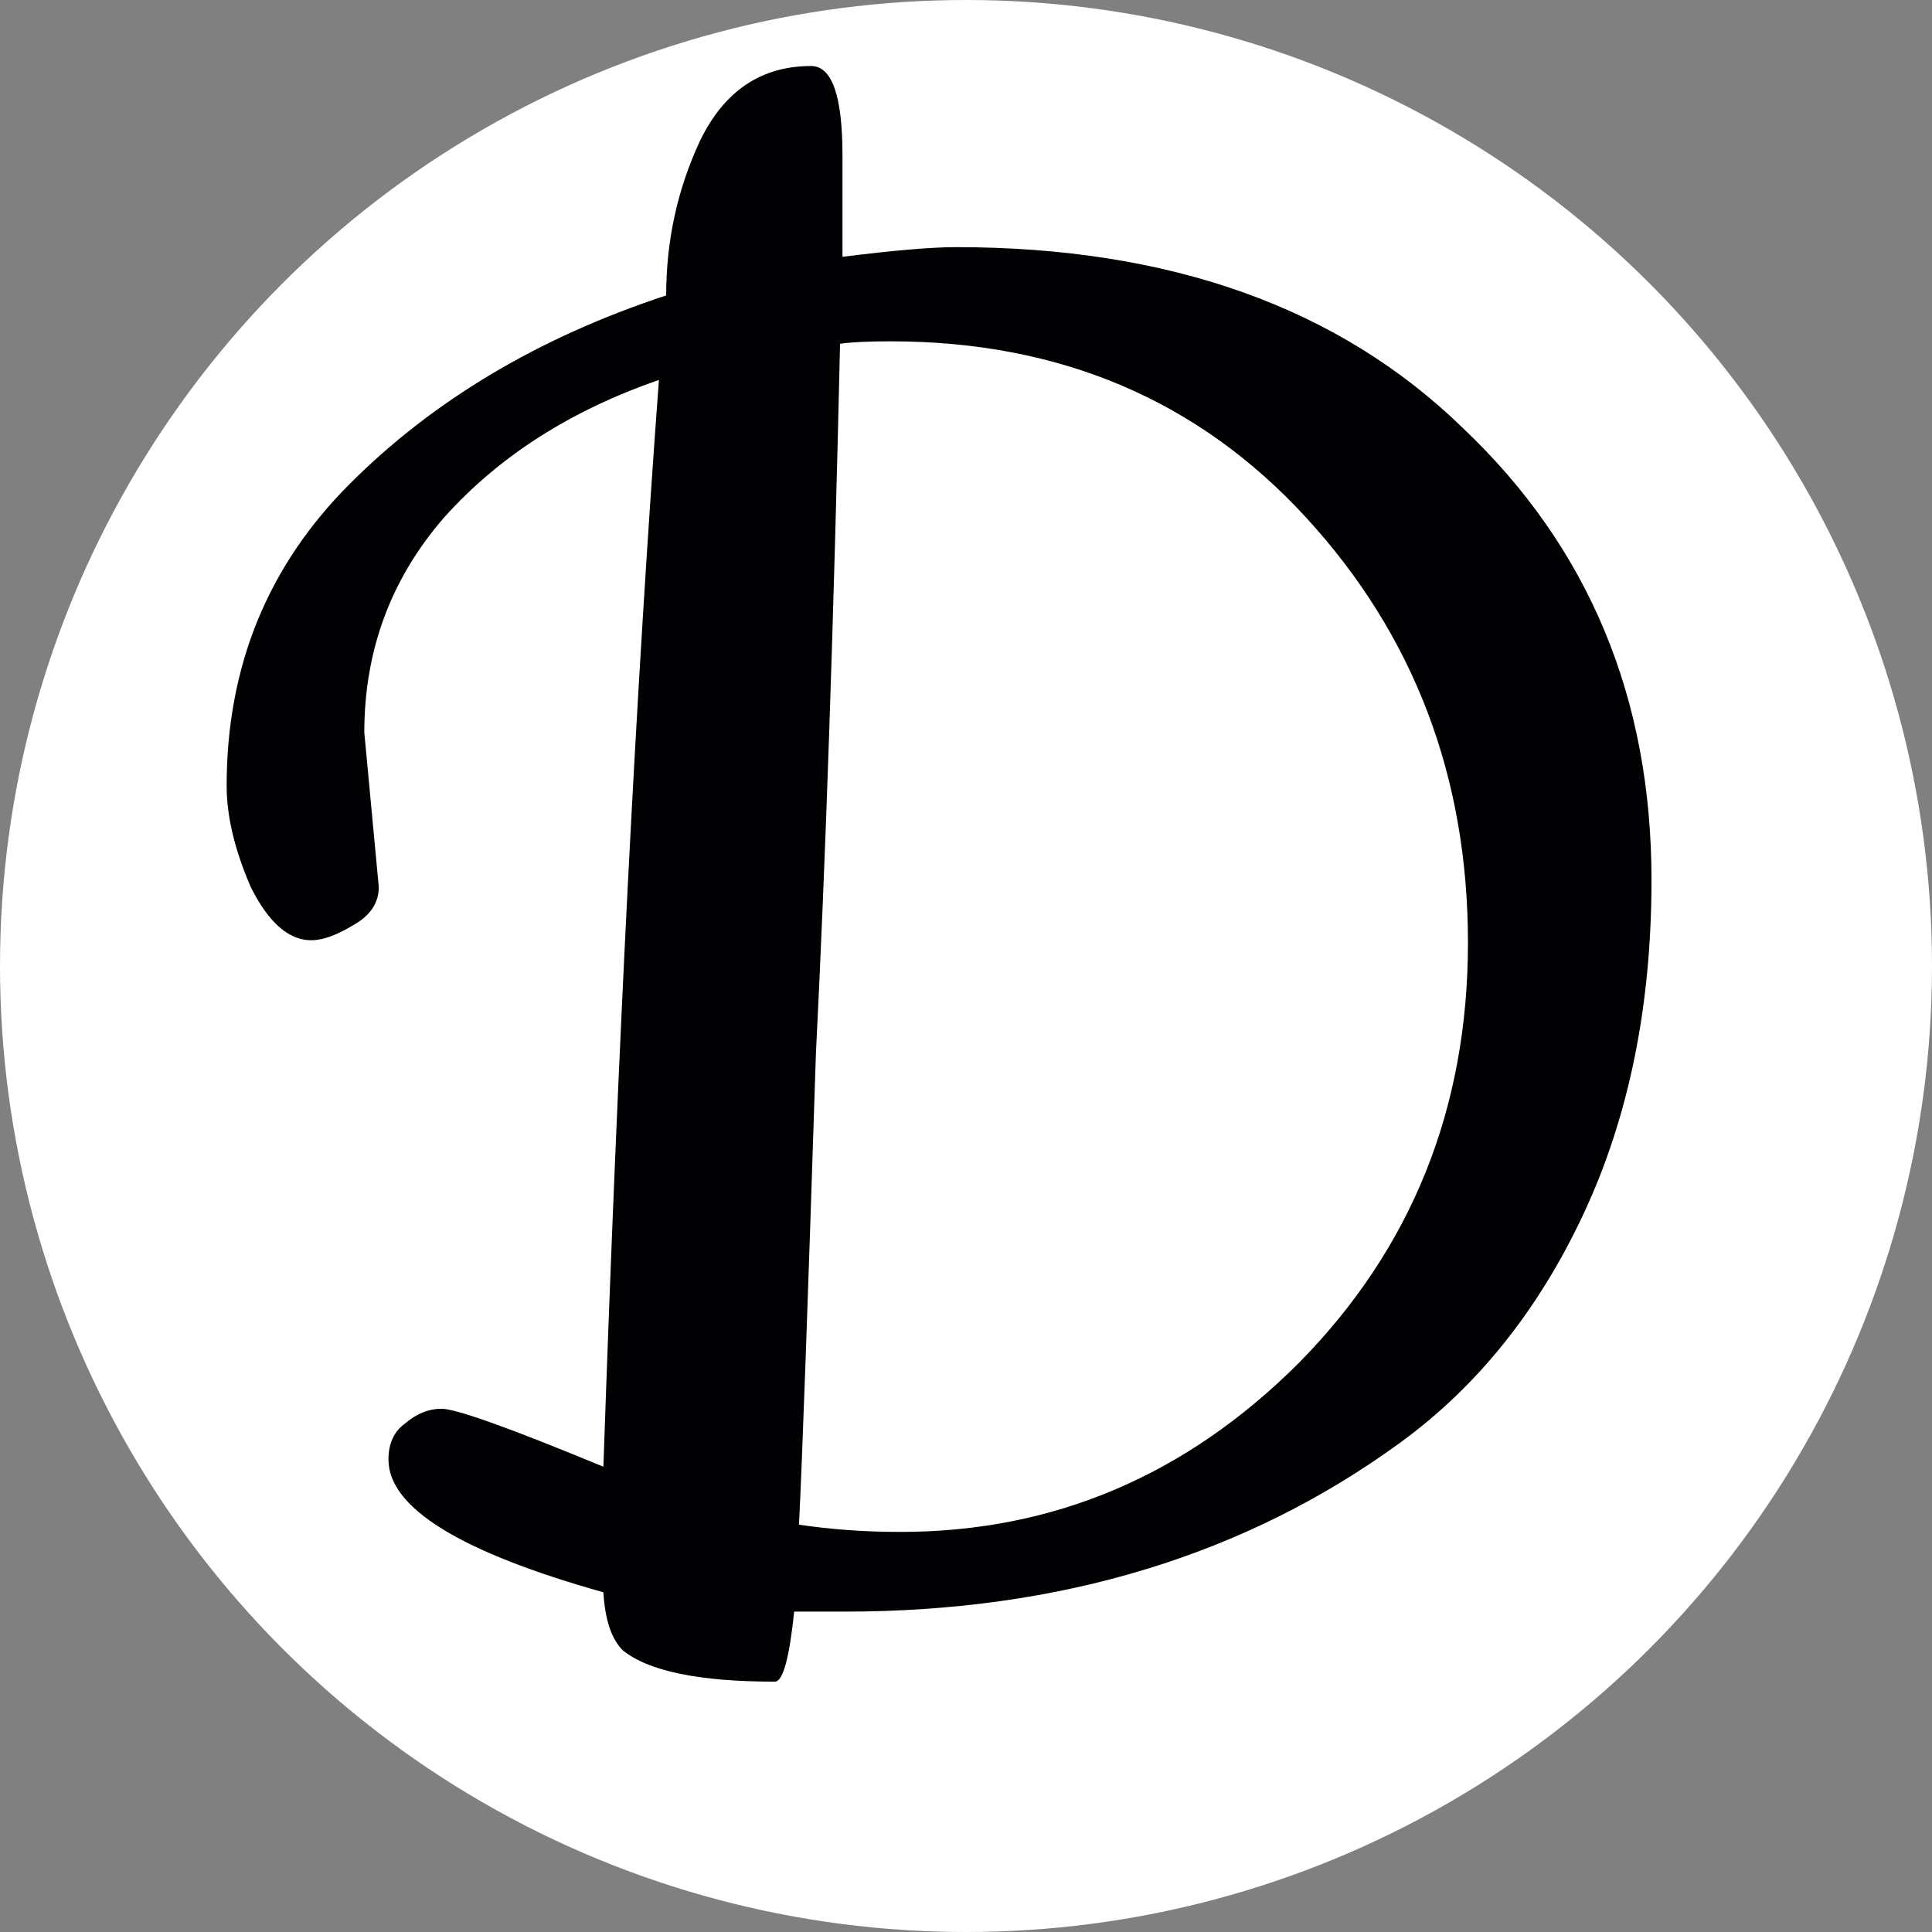
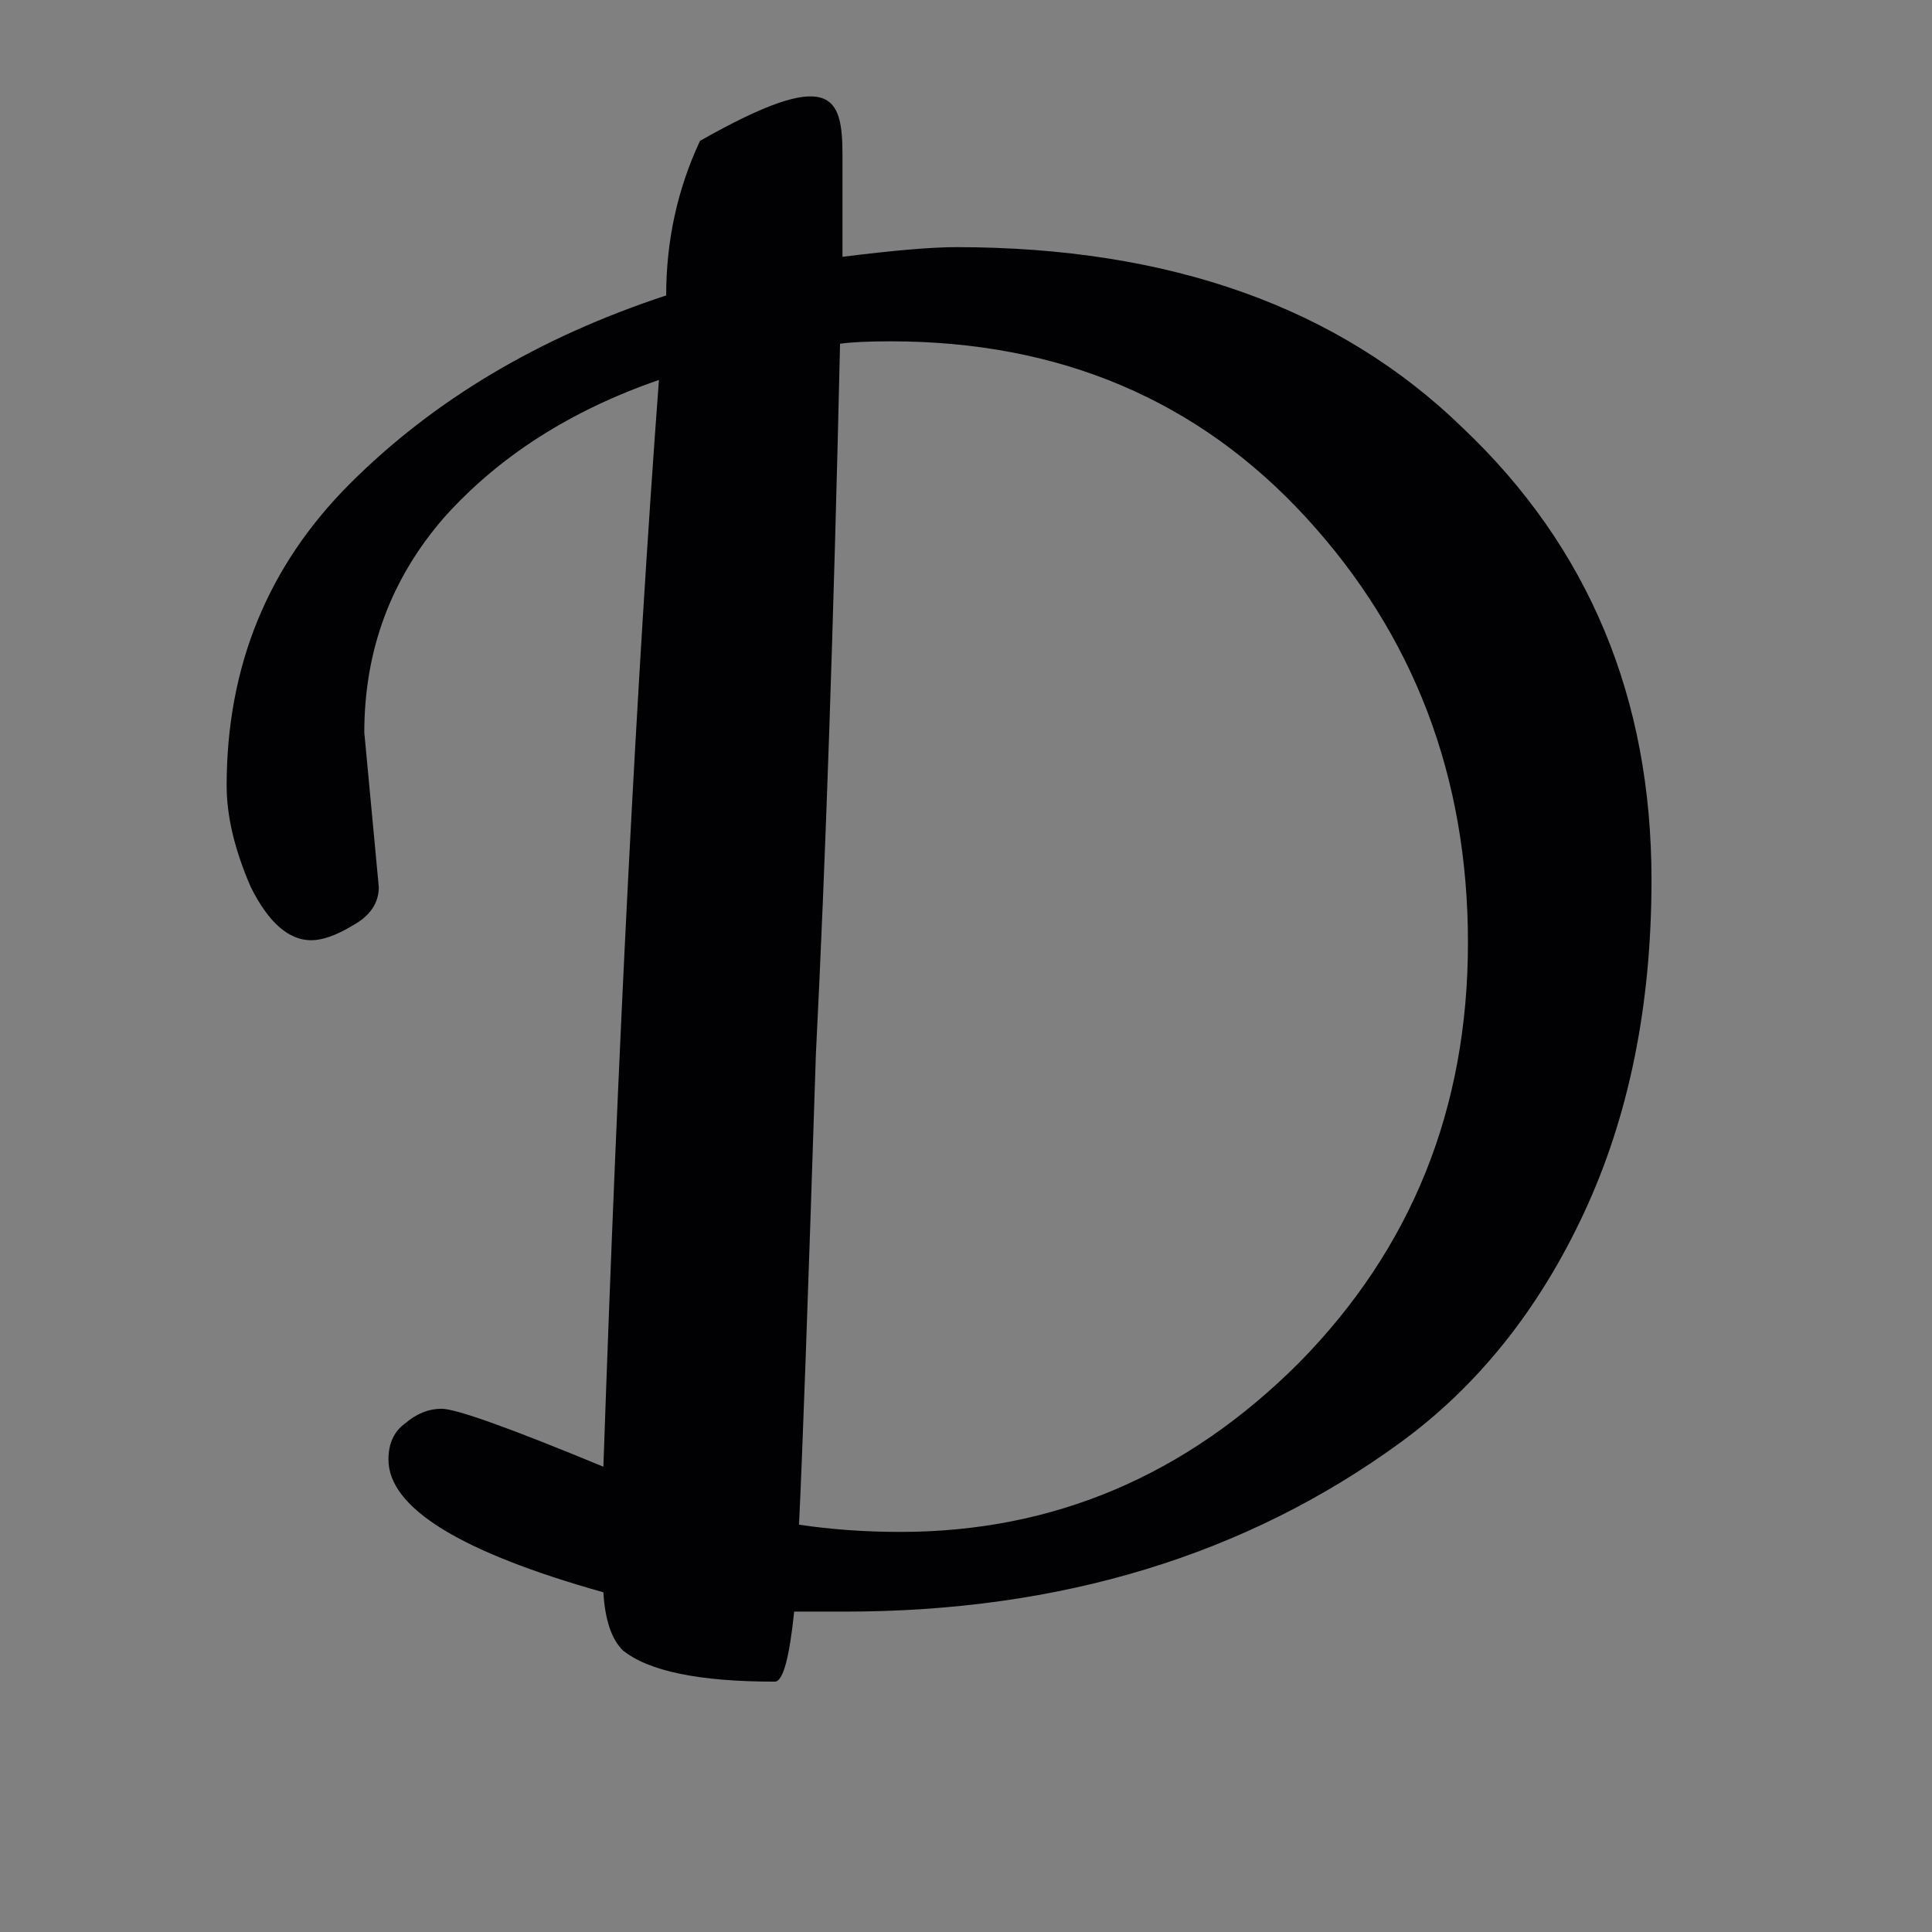
<svg xmlns="http://www.w3.org/2000/svg" width="96" height="96" viewBox="0 0 96 96" fill="none">
  <rect x="0" y="0" width="96" height="96" fill="#808080" stroke="none" />
-   <circle cx="48" cy="48" r="48" fill="white" />
-   <path d="M18.102 36.4L18.822 44.08C18.822 44.88 18.382 45.52 17.502 46C16.702 46.48 16.022 46.72 15.462 46.72C14.342 46.72 13.342 45.84 12.462 44.08C11.662 42.24 11.262 40.56 11.262 39.04C11.262 33.12 13.302 28.12 17.382 24.04C21.542 19.88 26.782 16.76 33.102 14.68C33.102 11.96 33.662 9.4 34.782 7C35.982 4.52 37.822 3.28 40.302 3.28C41.342 3.28 41.862 4.76 41.862 7.72V12.76C44.422 12.44 46.302 12.28 47.502 12.28C58.142 12.28 66.542 15.28 72.702 21.28C78.942 27.2 82.062 34.68 82.062 43.72C82.062 49.96 80.942 55.48 78.702 60.28C76.462 65.08 73.422 68.88 69.582 71.68C61.902 77.28 52.702 80.08 41.982 80.08H39.462C39.222 82.4 38.902 83.56 38.502 83.56C34.742 83.56 32.222 83.04 30.942 82C30.382 81.44 30.062 80.48 29.982 79.12C22.862 77.12 19.302 74.92 19.302 72.52C19.302 71.72 19.582 71.12 20.142 70.72C20.702 70.24 21.302 70 21.942 70C22.662 70 25.342 70.96 29.982 72.88C30.702 51.92 31.622 33.92 32.742 18.88C28.342 20.4 24.782 22.68 22.062 25.72C19.422 28.76 18.102 32.32 18.102 36.4ZM44.262 16.96C43.142 16.96 42.302 17 41.742 17.08C41.422 31.08 41.022 42.84 40.542 52.36C40.142 64.76 39.862 72.56 39.702 75.76C41.302 76 42.982 76.12 44.742 76.12C52.342 76.12 58.942 73.32 64.542 67.72C70.142 62.04 72.942 55.08 72.942 46.84C72.942 38.6 70.262 31.56 64.902 25.72C59.542 19.88 52.662 16.96 44.262 16.96Z" fill="#010002" />
+   <path d="M18.102 36.4L18.822 44.08C18.822 44.88 18.382 45.52 17.502 46C16.702 46.48 16.022 46.72 15.462 46.72C14.342 46.72 13.342 45.84 12.462 44.08C11.662 42.24 11.262 40.56 11.262 39.04C11.262 33.12 13.302 28.12 17.382 24.04C21.542 19.88 26.782 16.76 33.102 14.68C33.102 11.96 33.662 9.4 34.782 7C41.342 3.28 41.862 4.76 41.862 7.72V12.76C44.422 12.44 46.302 12.28 47.502 12.28C58.142 12.28 66.542 15.28 72.702 21.28C78.942 27.2 82.062 34.68 82.062 43.72C82.062 49.96 80.942 55.48 78.702 60.28C76.462 65.08 73.422 68.88 69.582 71.68C61.902 77.28 52.702 80.08 41.982 80.08H39.462C39.222 82.4 38.902 83.56 38.502 83.56C34.742 83.56 32.222 83.04 30.942 82C30.382 81.44 30.062 80.48 29.982 79.12C22.862 77.12 19.302 74.92 19.302 72.52C19.302 71.72 19.582 71.12 20.142 70.72C20.702 70.24 21.302 70 21.942 70C22.662 70 25.342 70.96 29.982 72.88C30.702 51.92 31.622 33.92 32.742 18.88C28.342 20.4 24.782 22.68 22.062 25.72C19.422 28.76 18.102 32.32 18.102 36.4ZM44.262 16.96C43.142 16.96 42.302 17 41.742 17.08C41.422 31.08 41.022 42.84 40.542 52.36C40.142 64.76 39.862 72.56 39.702 75.76C41.302 76 42.982 76.12 44.742 76.12C52.342 76.12 58.942 73.32 64.542 67.72C70.142 62.04 72.942 55.08 72.942 46.84C72.942 38.6 70.262 31.56 64.902 25.72C59.542 19.88 52.662 16.96 44.262 16.96Z" fill="#010002" />
</svg>